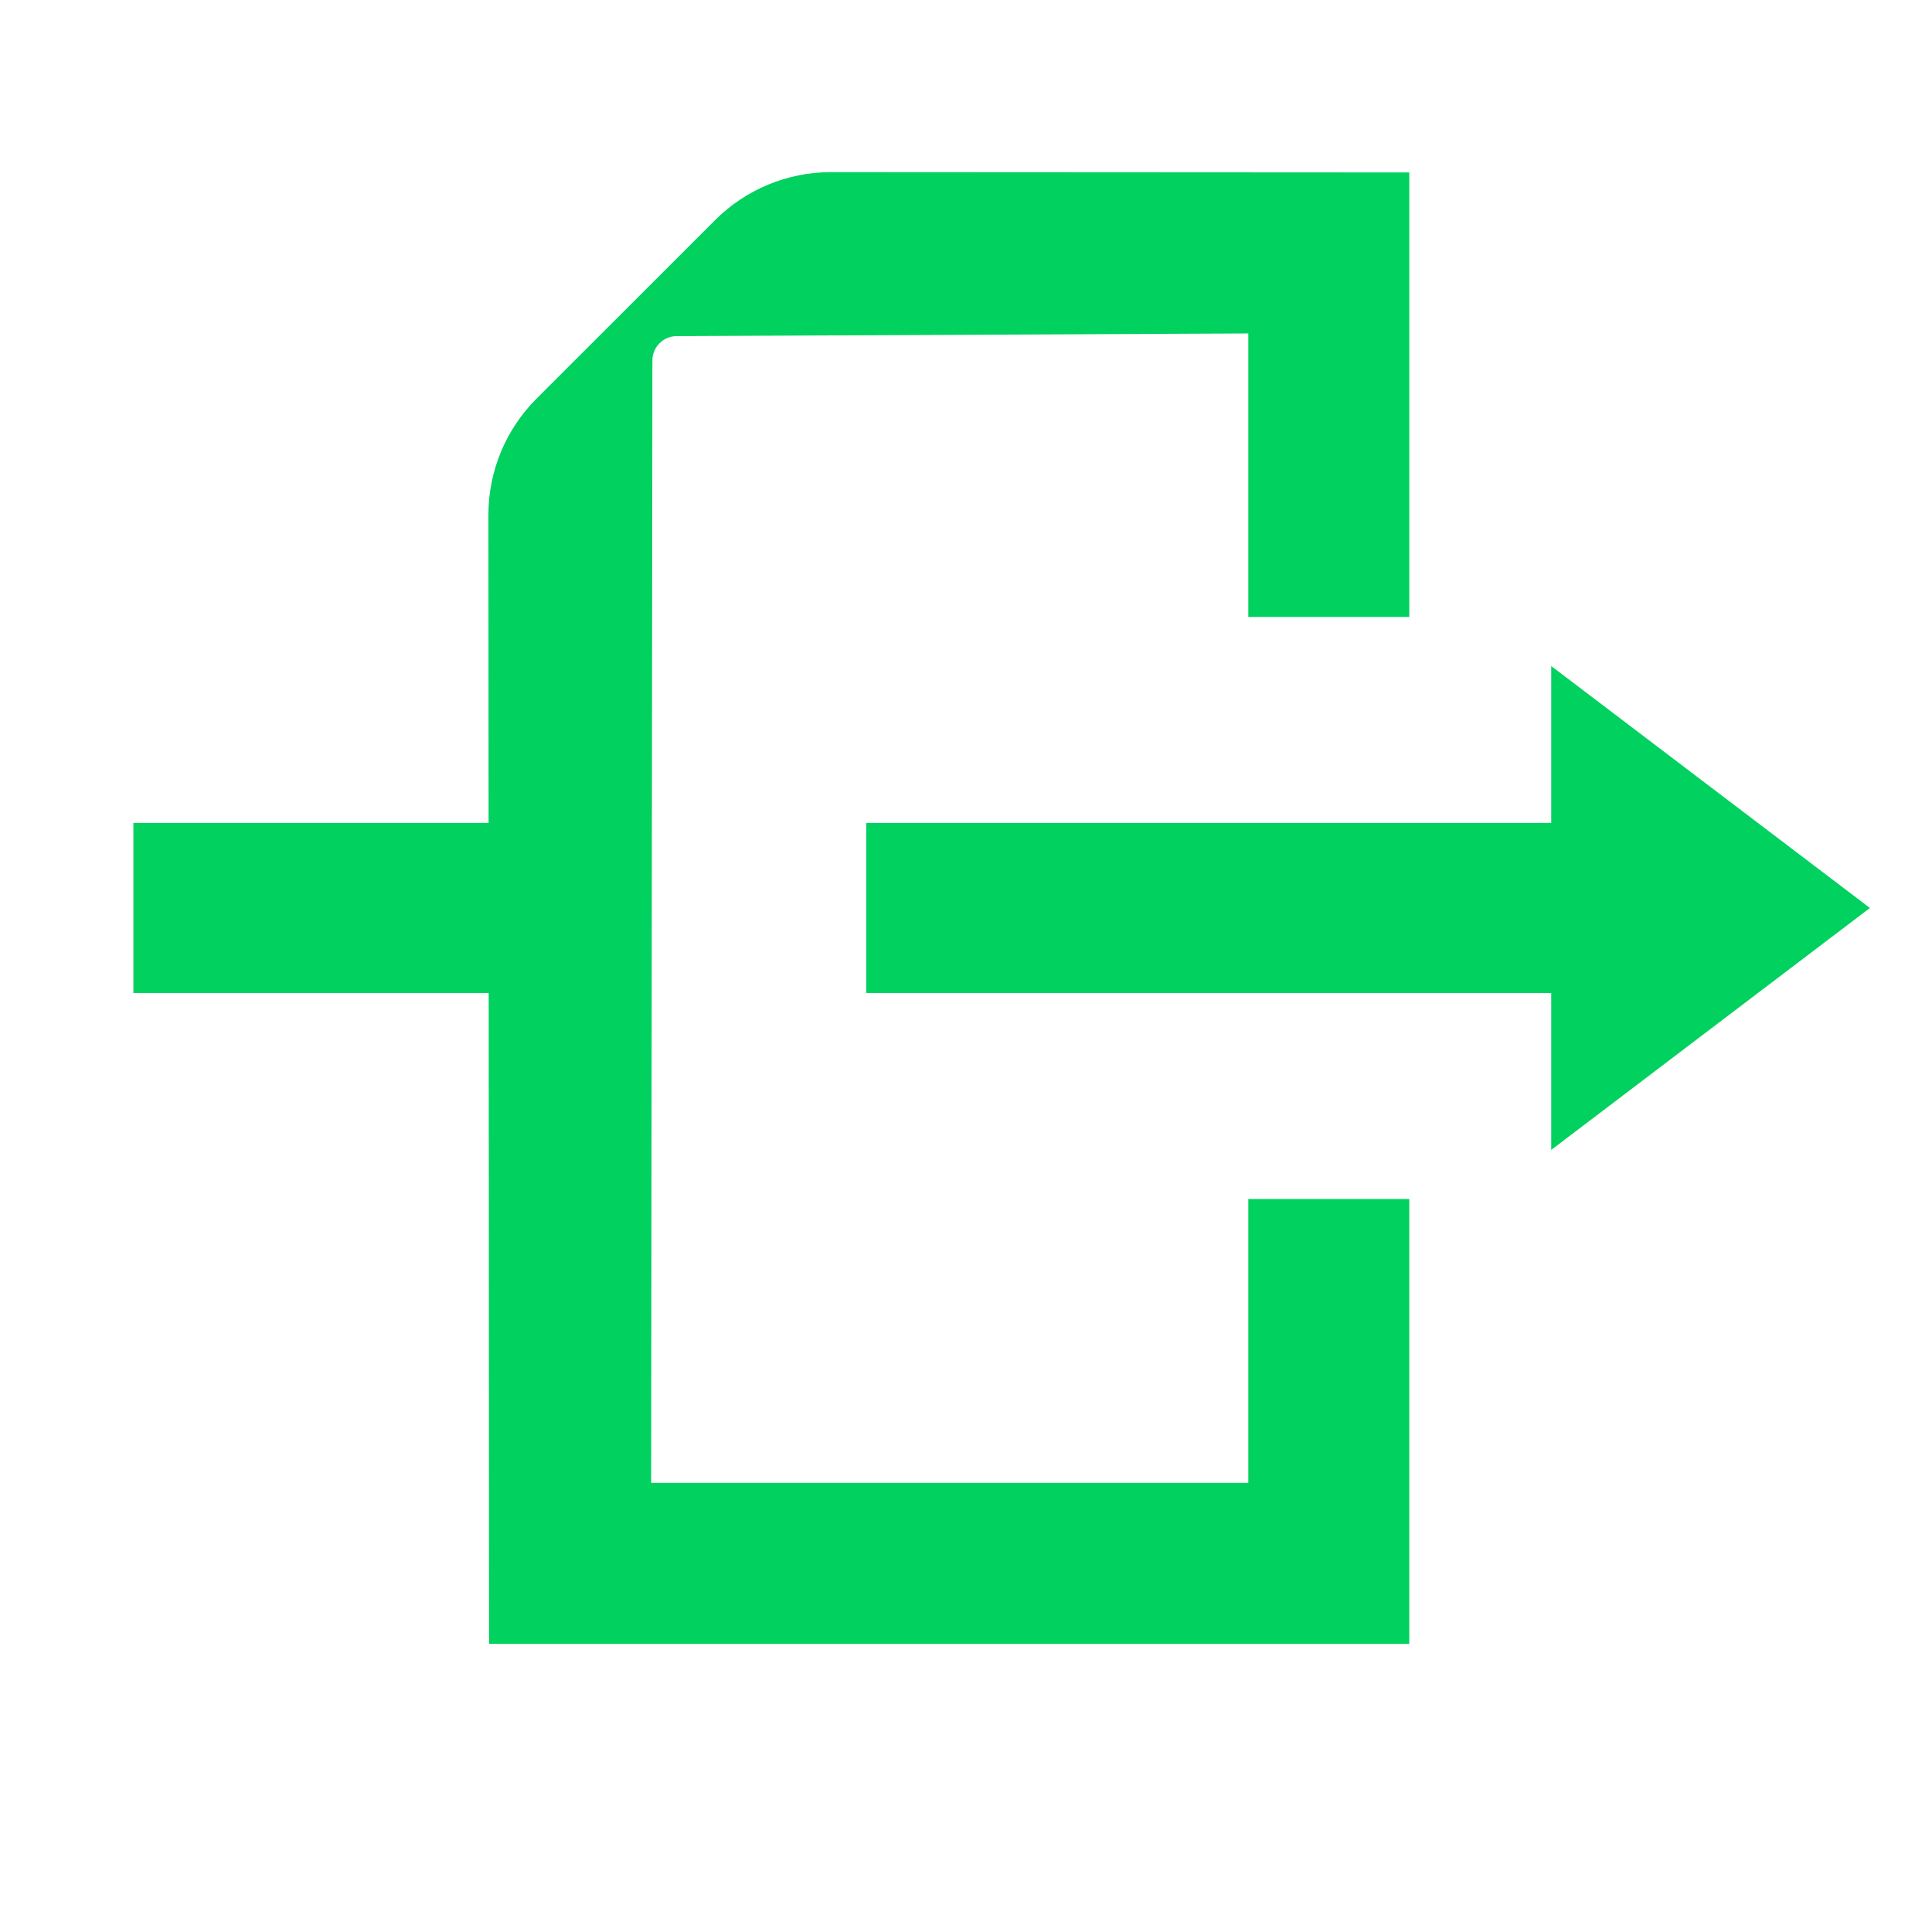
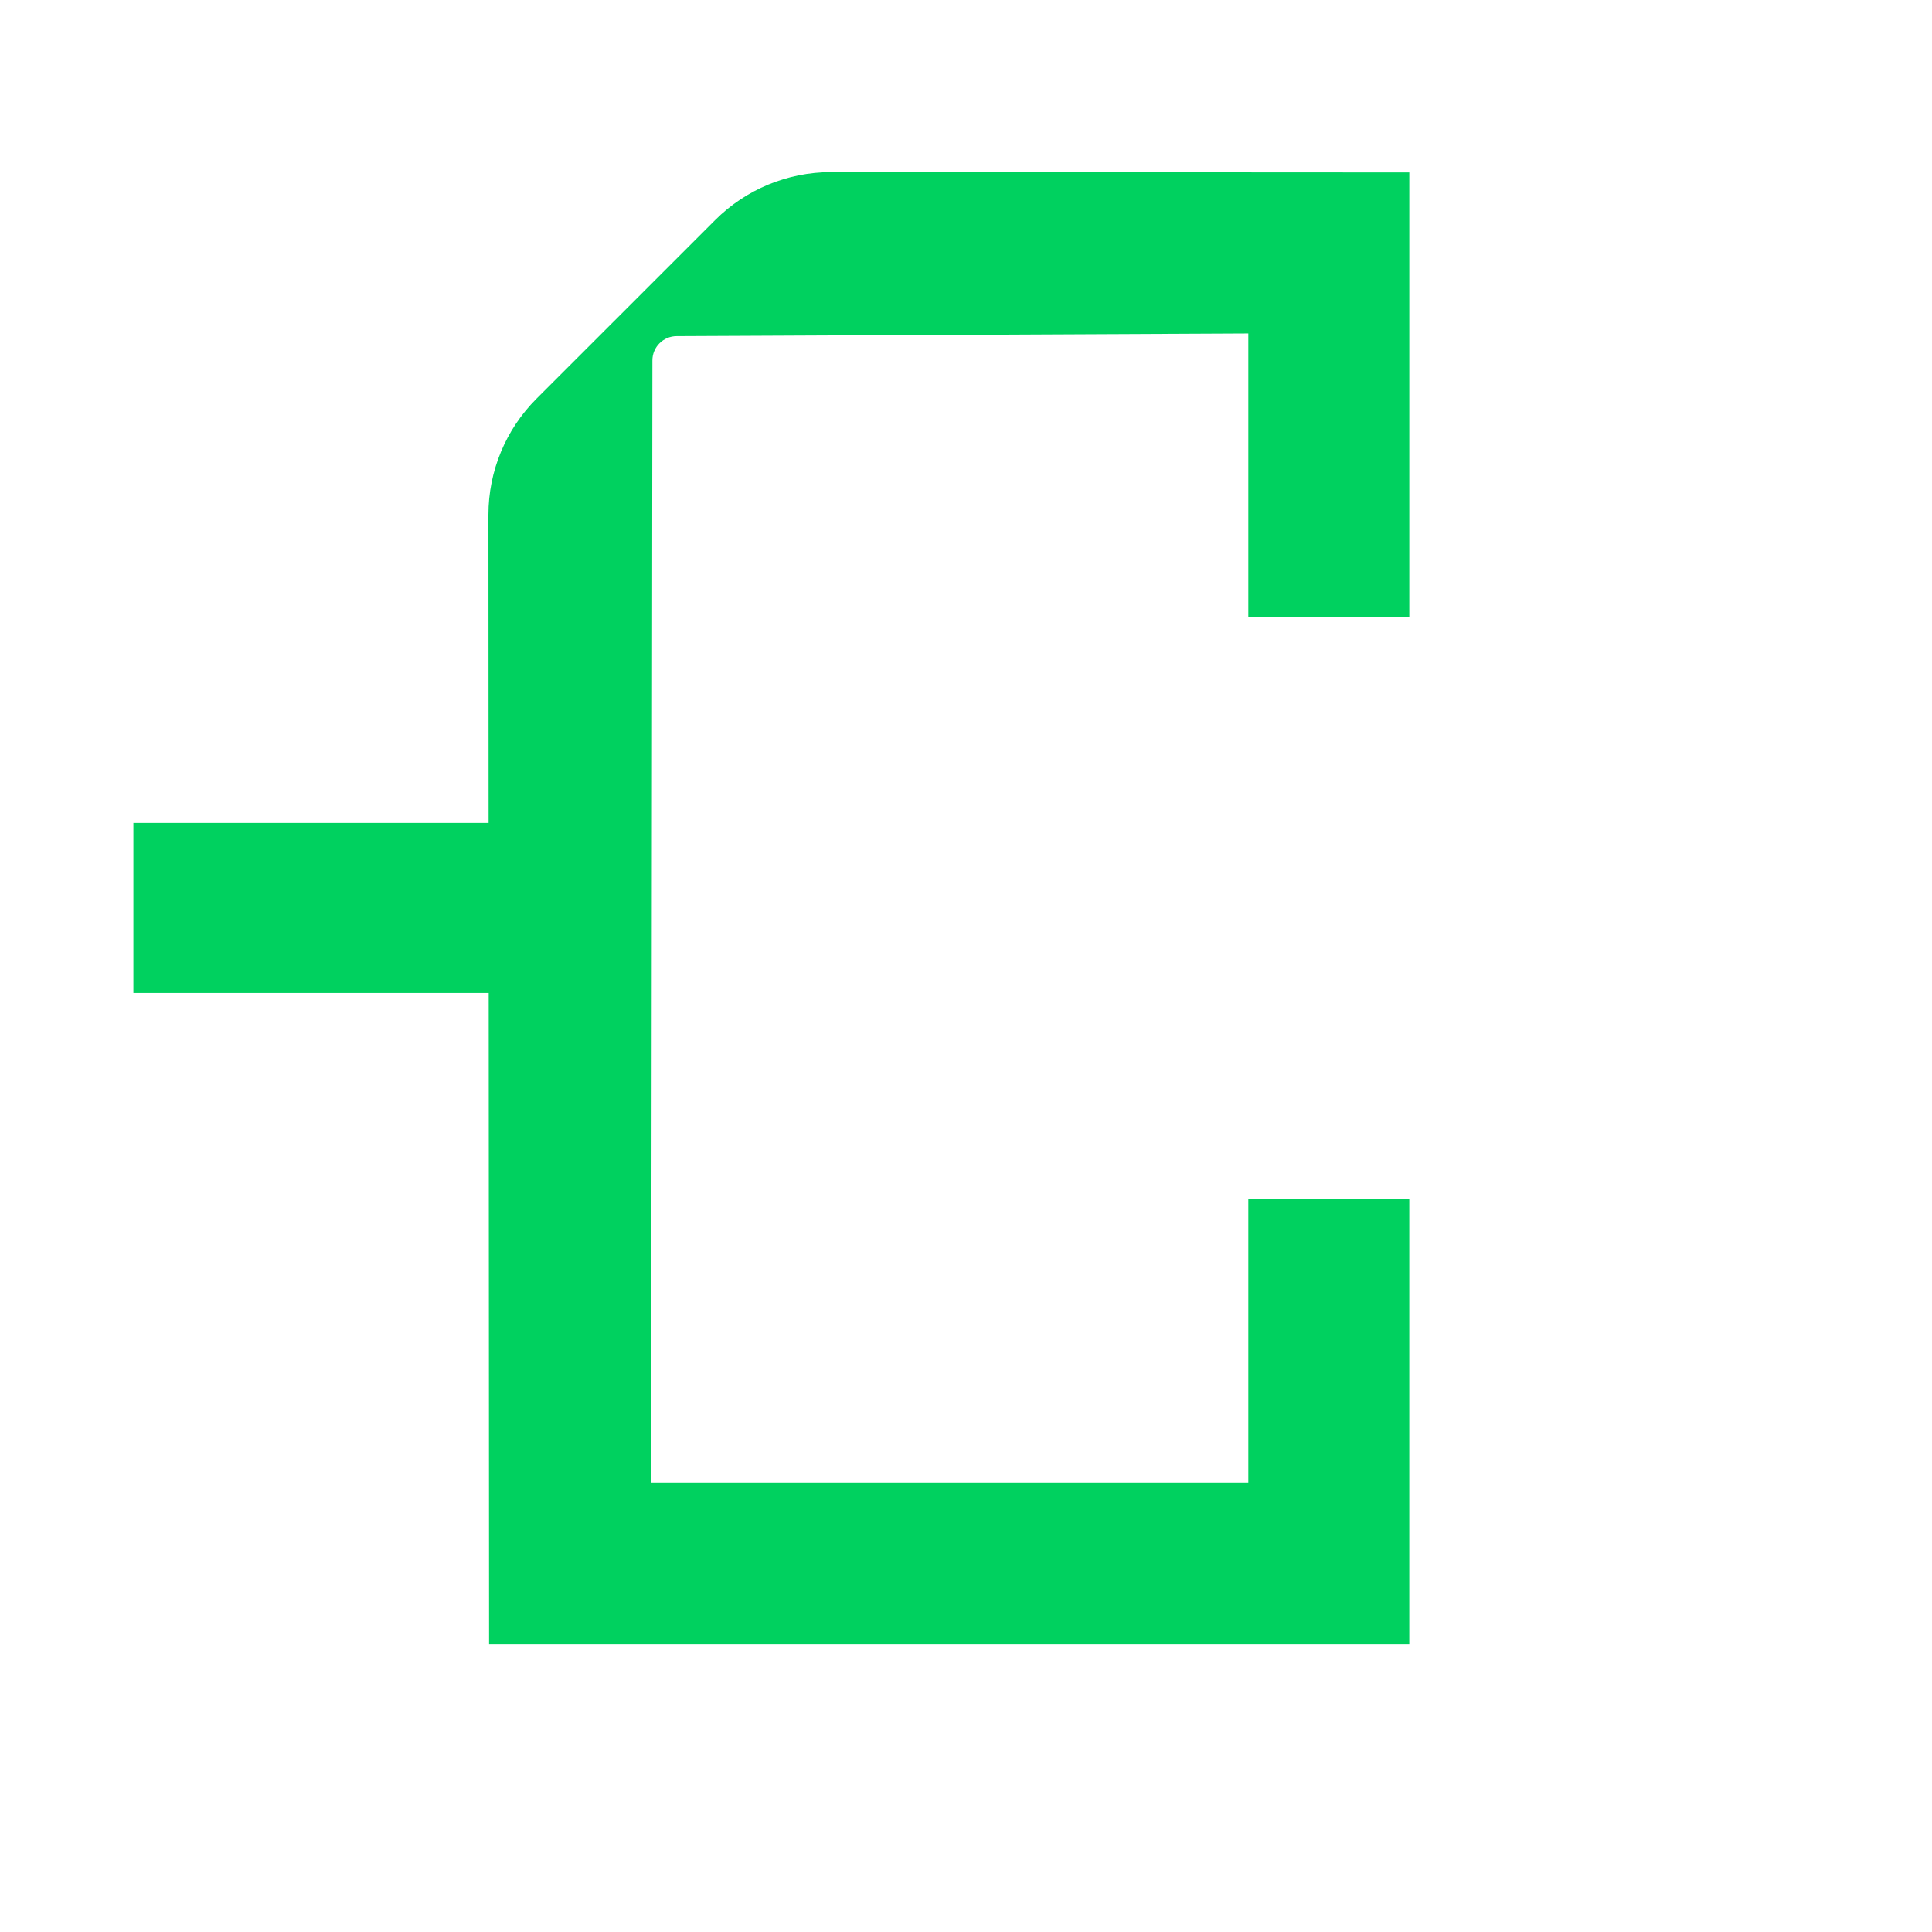
<svg xmlns="http://www.w3.org/2000/svg" width="100" height="100" viewBox="0 0 100 100" fill="none">
  <path d="M64.612 76.751H33.703L33.768 18.654C33.768 18.308 33.909 17.994 34.136 17.767L34.136 17.764L34.138 17.765C34.365 17.538 34.68 17.398 35.026 17.398L64.612 17.259V31.933H72.945V8.926L43.013 8.909C40.762 8.909 38.603 9.803 37.011 11.395L27.766 20.639C26.174 22.231 25.28 24.391 25.28 26.642L25.289 42.595H6.904V51.398H25.294L25.314 85.085H72.944V62.061H64.612V76.751Z" fill="#00D15F" />
-   <path d="M96.787 46.997L80.291 34.474V42.595H44.839V51.398H80.291V59.519L96.787 46.997Z" fill="#00D15F" />
</svg>